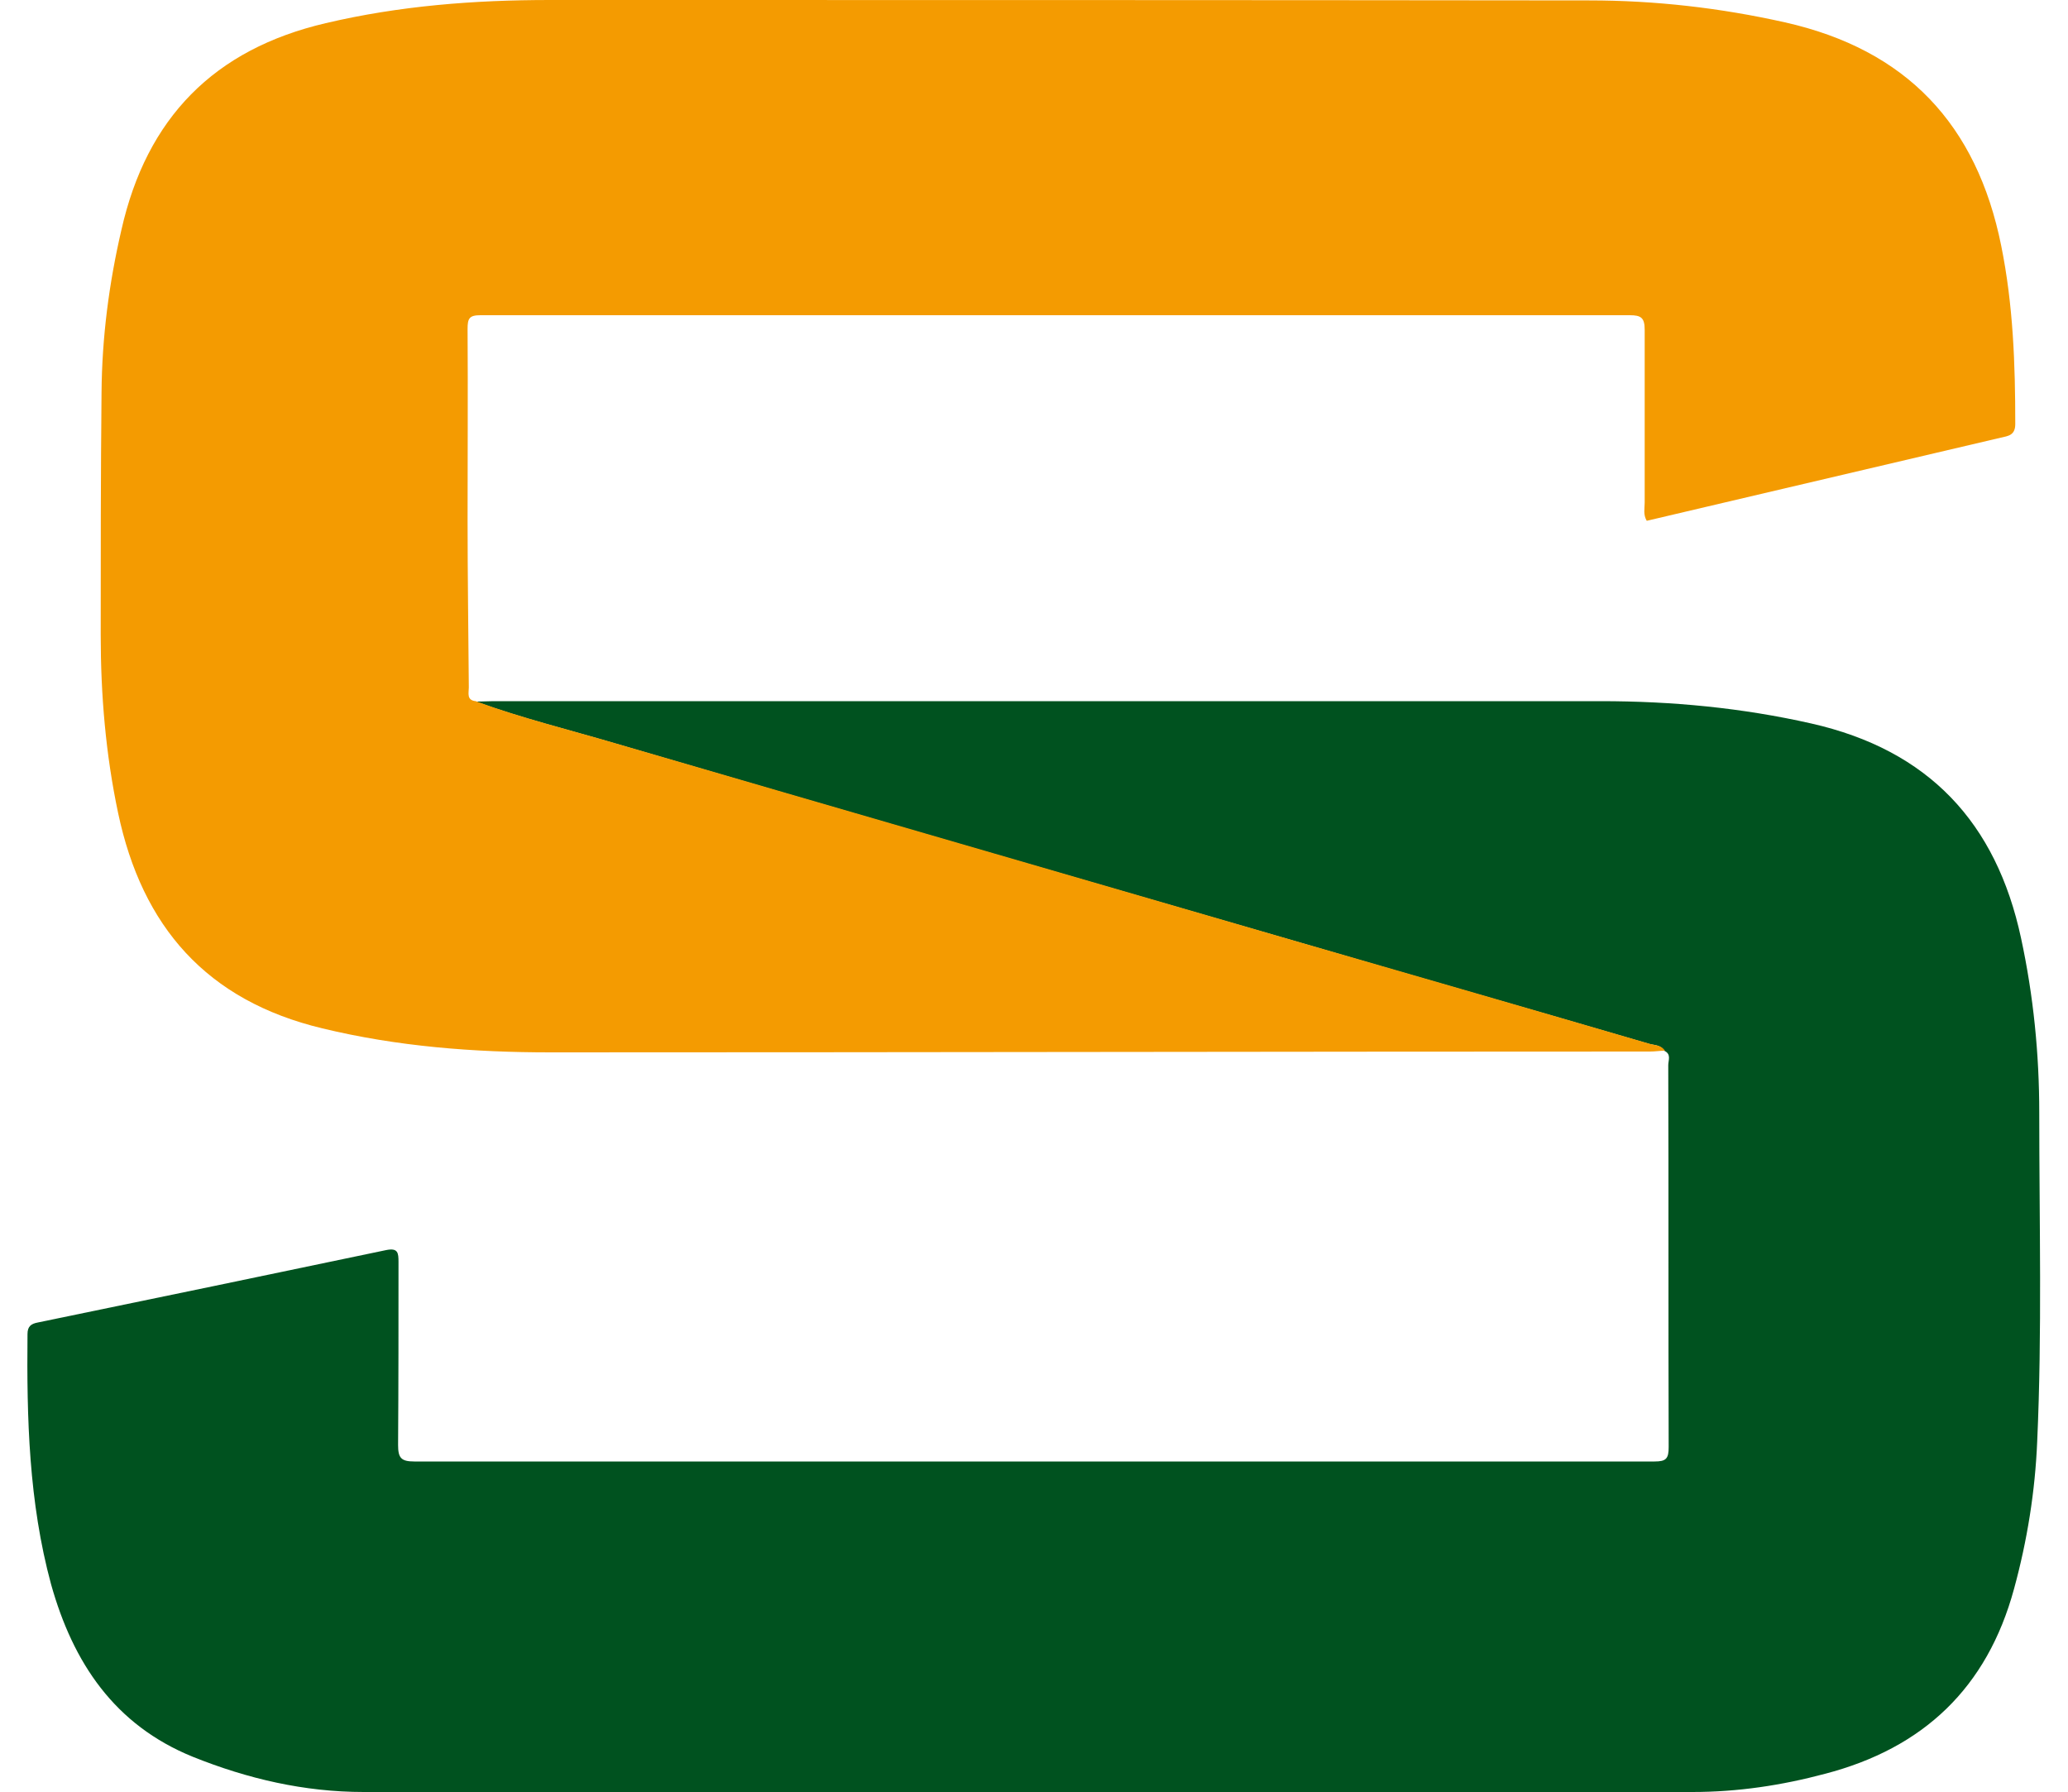
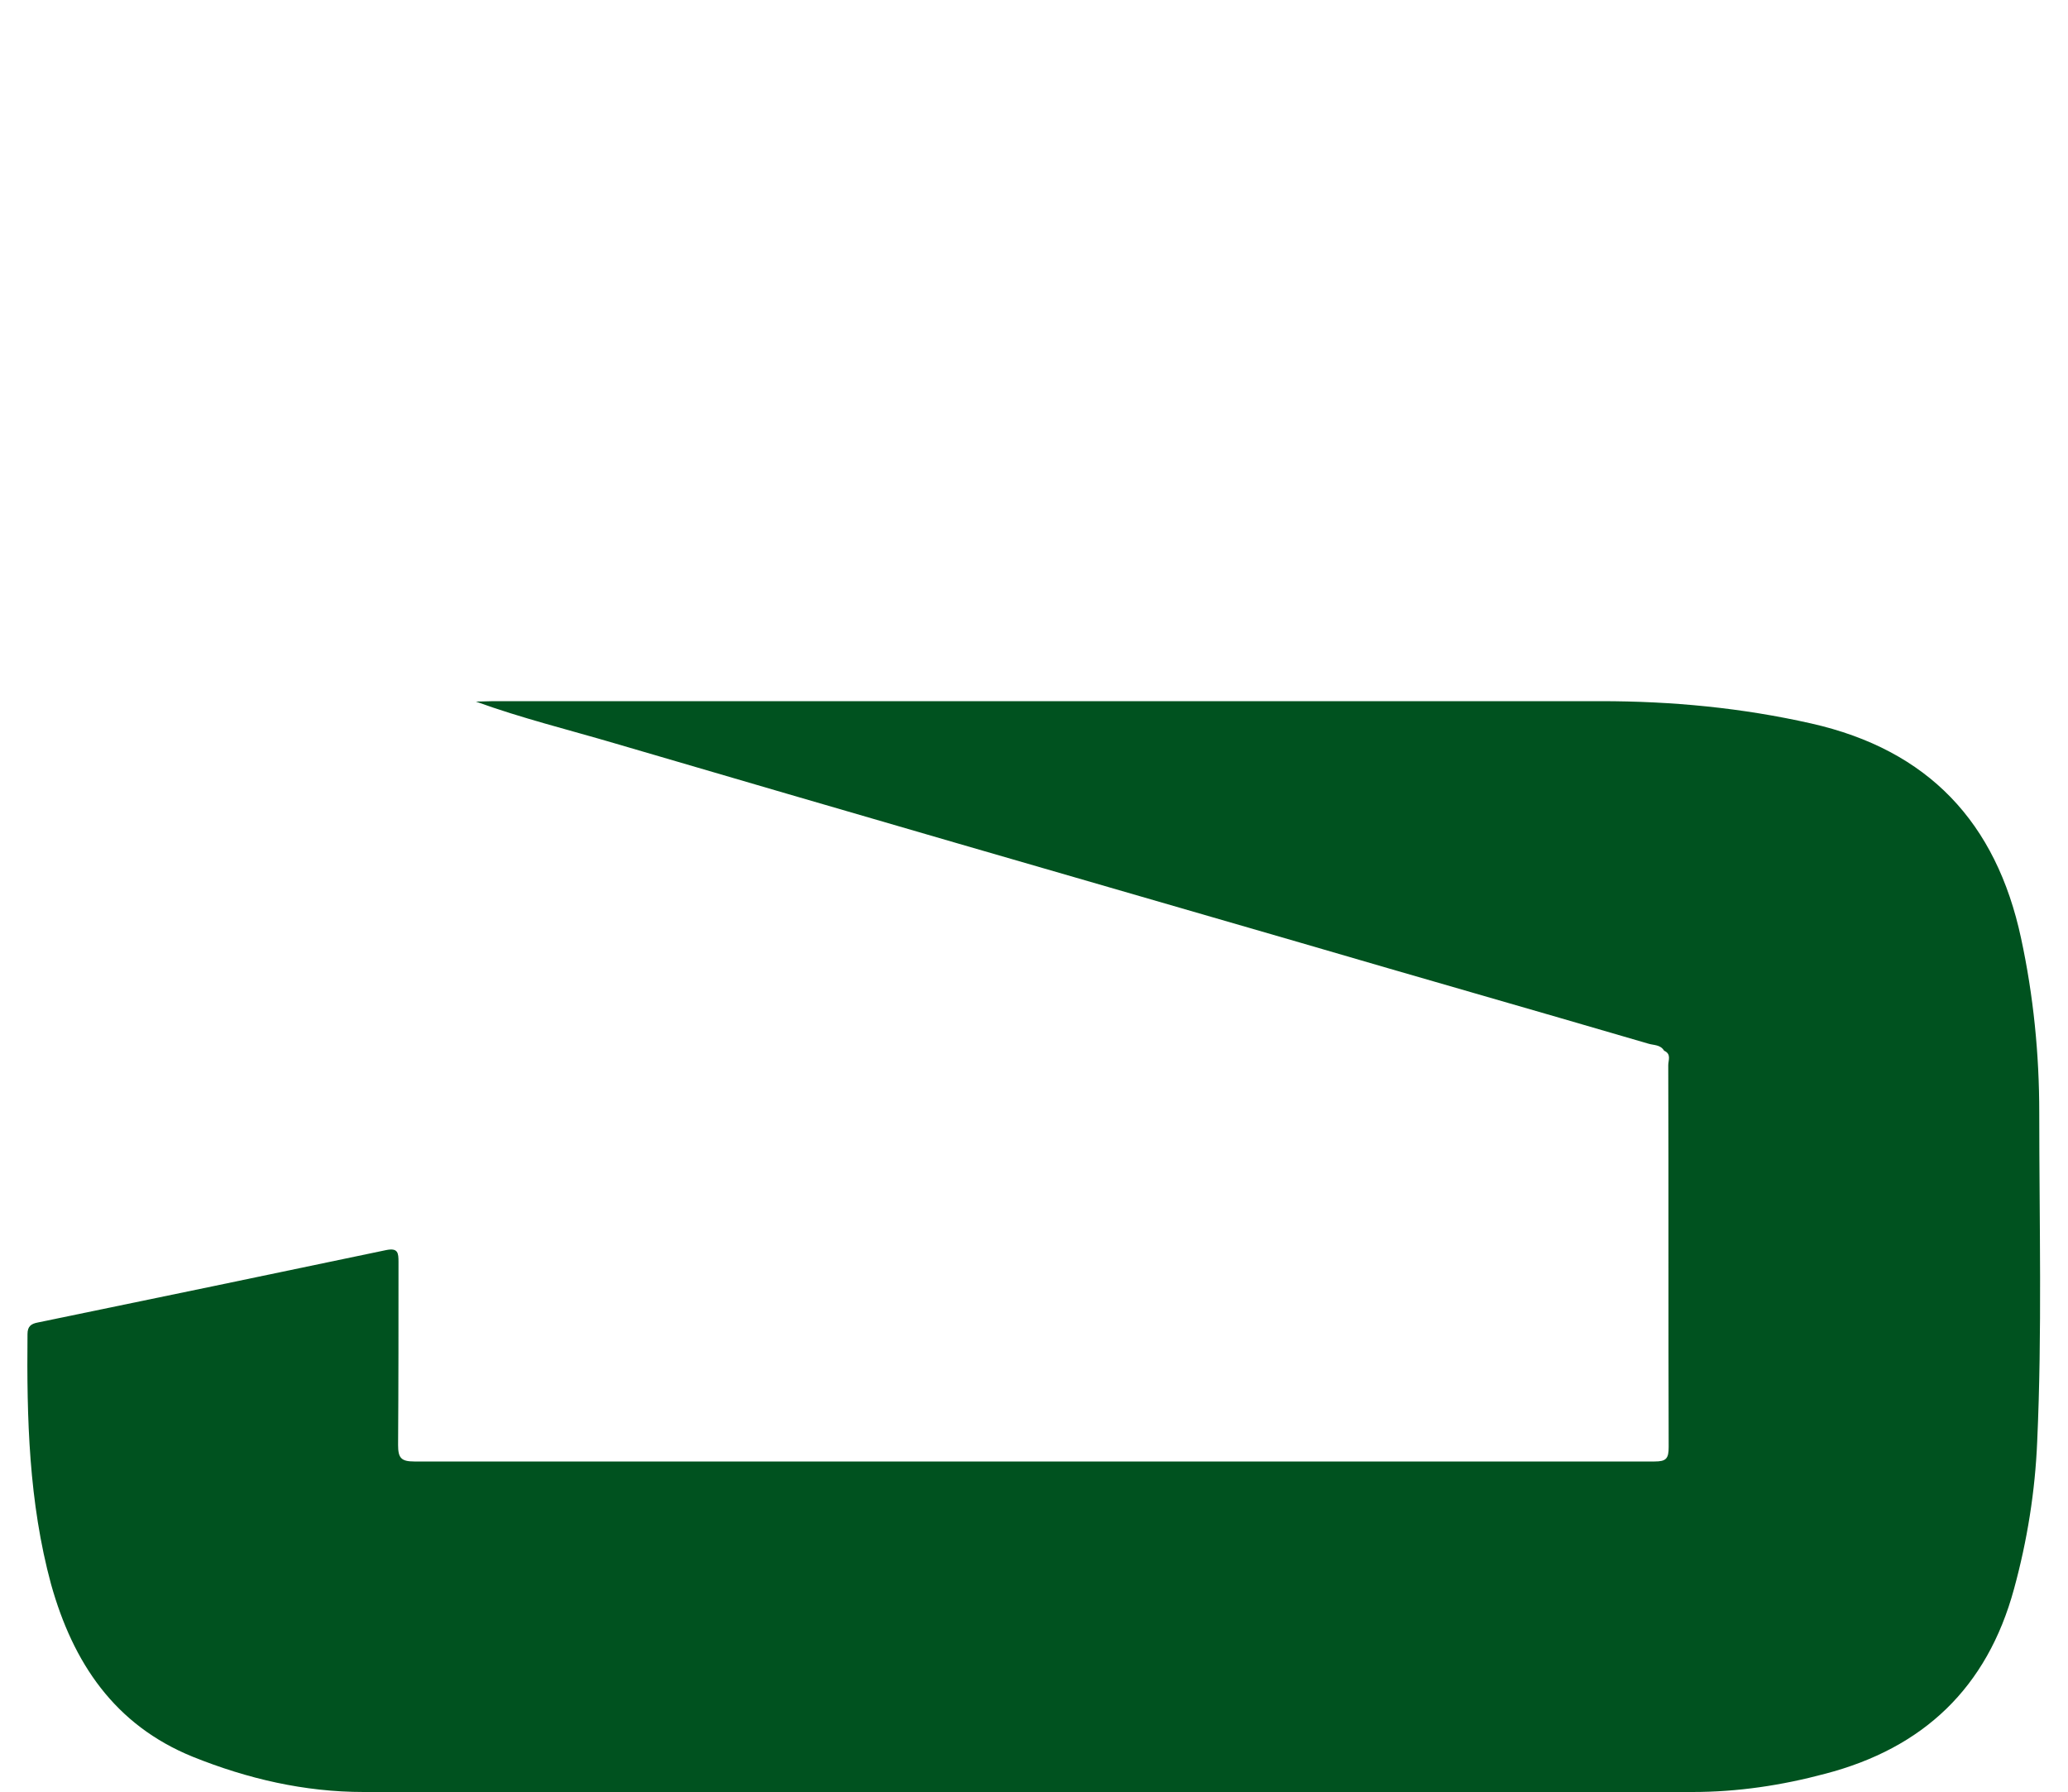
<svg xmlns="http://www.w3.org/2000/svg" id="Layer_1" data-name="Layer 1" width="50" viewBox="0 0 48.67 43.32">
  <defs>
    <style>
      .cls-1 {
        fill: #00521f;
      }

      .cls-2 {
        fill: #f49b01;
      }
    </style>
  </defs>
  <path class="cls-1" d="M10.86,16.96c.13,0,.27-.01,.4-.01,8.93,0,17.85,0,26.78,0,1.72,0,3.41,.16,5.09,.54,2.83,.64,4.47,2.39,5.07,5.19,.3,1.39,.44,2.8,.44,4.22,0,2.65,.07,5.3-.05,7.95-.05,1.2-.24,2.39-.56,3.56-.65,2.39-2.19,3.85-4.57,4.47-1.05,.28-2.11,.44-3.21,.44-10.71,0-21.41,0-32.12,0-1.44,0-2.81-.32-4.13-.85-1.9-.77-2.9-2.28-3.43-4.17C.03,36.31-.02,34.28,0,32.25c0-.19,.09-.25,.25-.28,2.81-.58,5.61-1.16,8.42-1.75,.29-.06,.3,.07,.3,.29,0,1.47,0,2.94-.01,4.42,0,.31,.07,.4,.39,.4,10,0,19.99,0,29.99,0,.28,0,.34-.07,.34-.35-.01-3.08,0-6.16-.01-9.23,0-.12,.08-.27-.1-.35-.09-.15-.25-.13-.38-.17-2.8-.82-5.61-1.62-8.41-2.44-5.53-1.6-11.06-3.2-16.58-4.82-1.12-.33-2.26-.61-3.36-1.01Z" />
-   <path class="cls-2" d="M10.86,16.96c1.1,.4,2.24,.68,3.36,1.01,5.52,1.61,11.05,3.21,16.58,4.82,2.8,.81,5.61,1.62,8.41,2.44,.13,.04,.29,.03,.38,.17-.12,0-.24,.02-.36,.02-8.86,0-17.72,.02-26.58,.02-1.86,0-3.7-.14-5.52-.58-2.8-.67-4.36-2.46-4.94-5.21-.3-1.42-.42-2.85-.42-4.3,0-1.95,0-3.91,.02-5.86,.01-1.33,.18-2.64,.48-3.93C2.88,2.85,4.51,1.19,7.21,.56,8.99,.14,10.8,0,12.63,0,21,0,29.38,0,37.76,.01c1.59,0,3.17,.18,4.73,.53,2.94,.66,4.64,2.47,5.23,5.4,.29,1.43,.34,2.86,.34,4.31,0,.28-.18,.29-.35,.33-1.96,.46-3.92,.92-5.88,1.38-.9,.21-1.79,.42-2.68,.63-.09-.15-.05-.3-.05-.44,0-1.39,0-2.78,0-4.18,0-.29-.09-.35-.36-.35-9.26,0-18.52,0-27.79,0-.27,0-.31,.08-.31,.33,.01,1.54,0,3.08,0,4.62,0,1.35,.02,2.7,.03,4.05,0,.13-.06,.31,.17,.33Z" />
</svg>